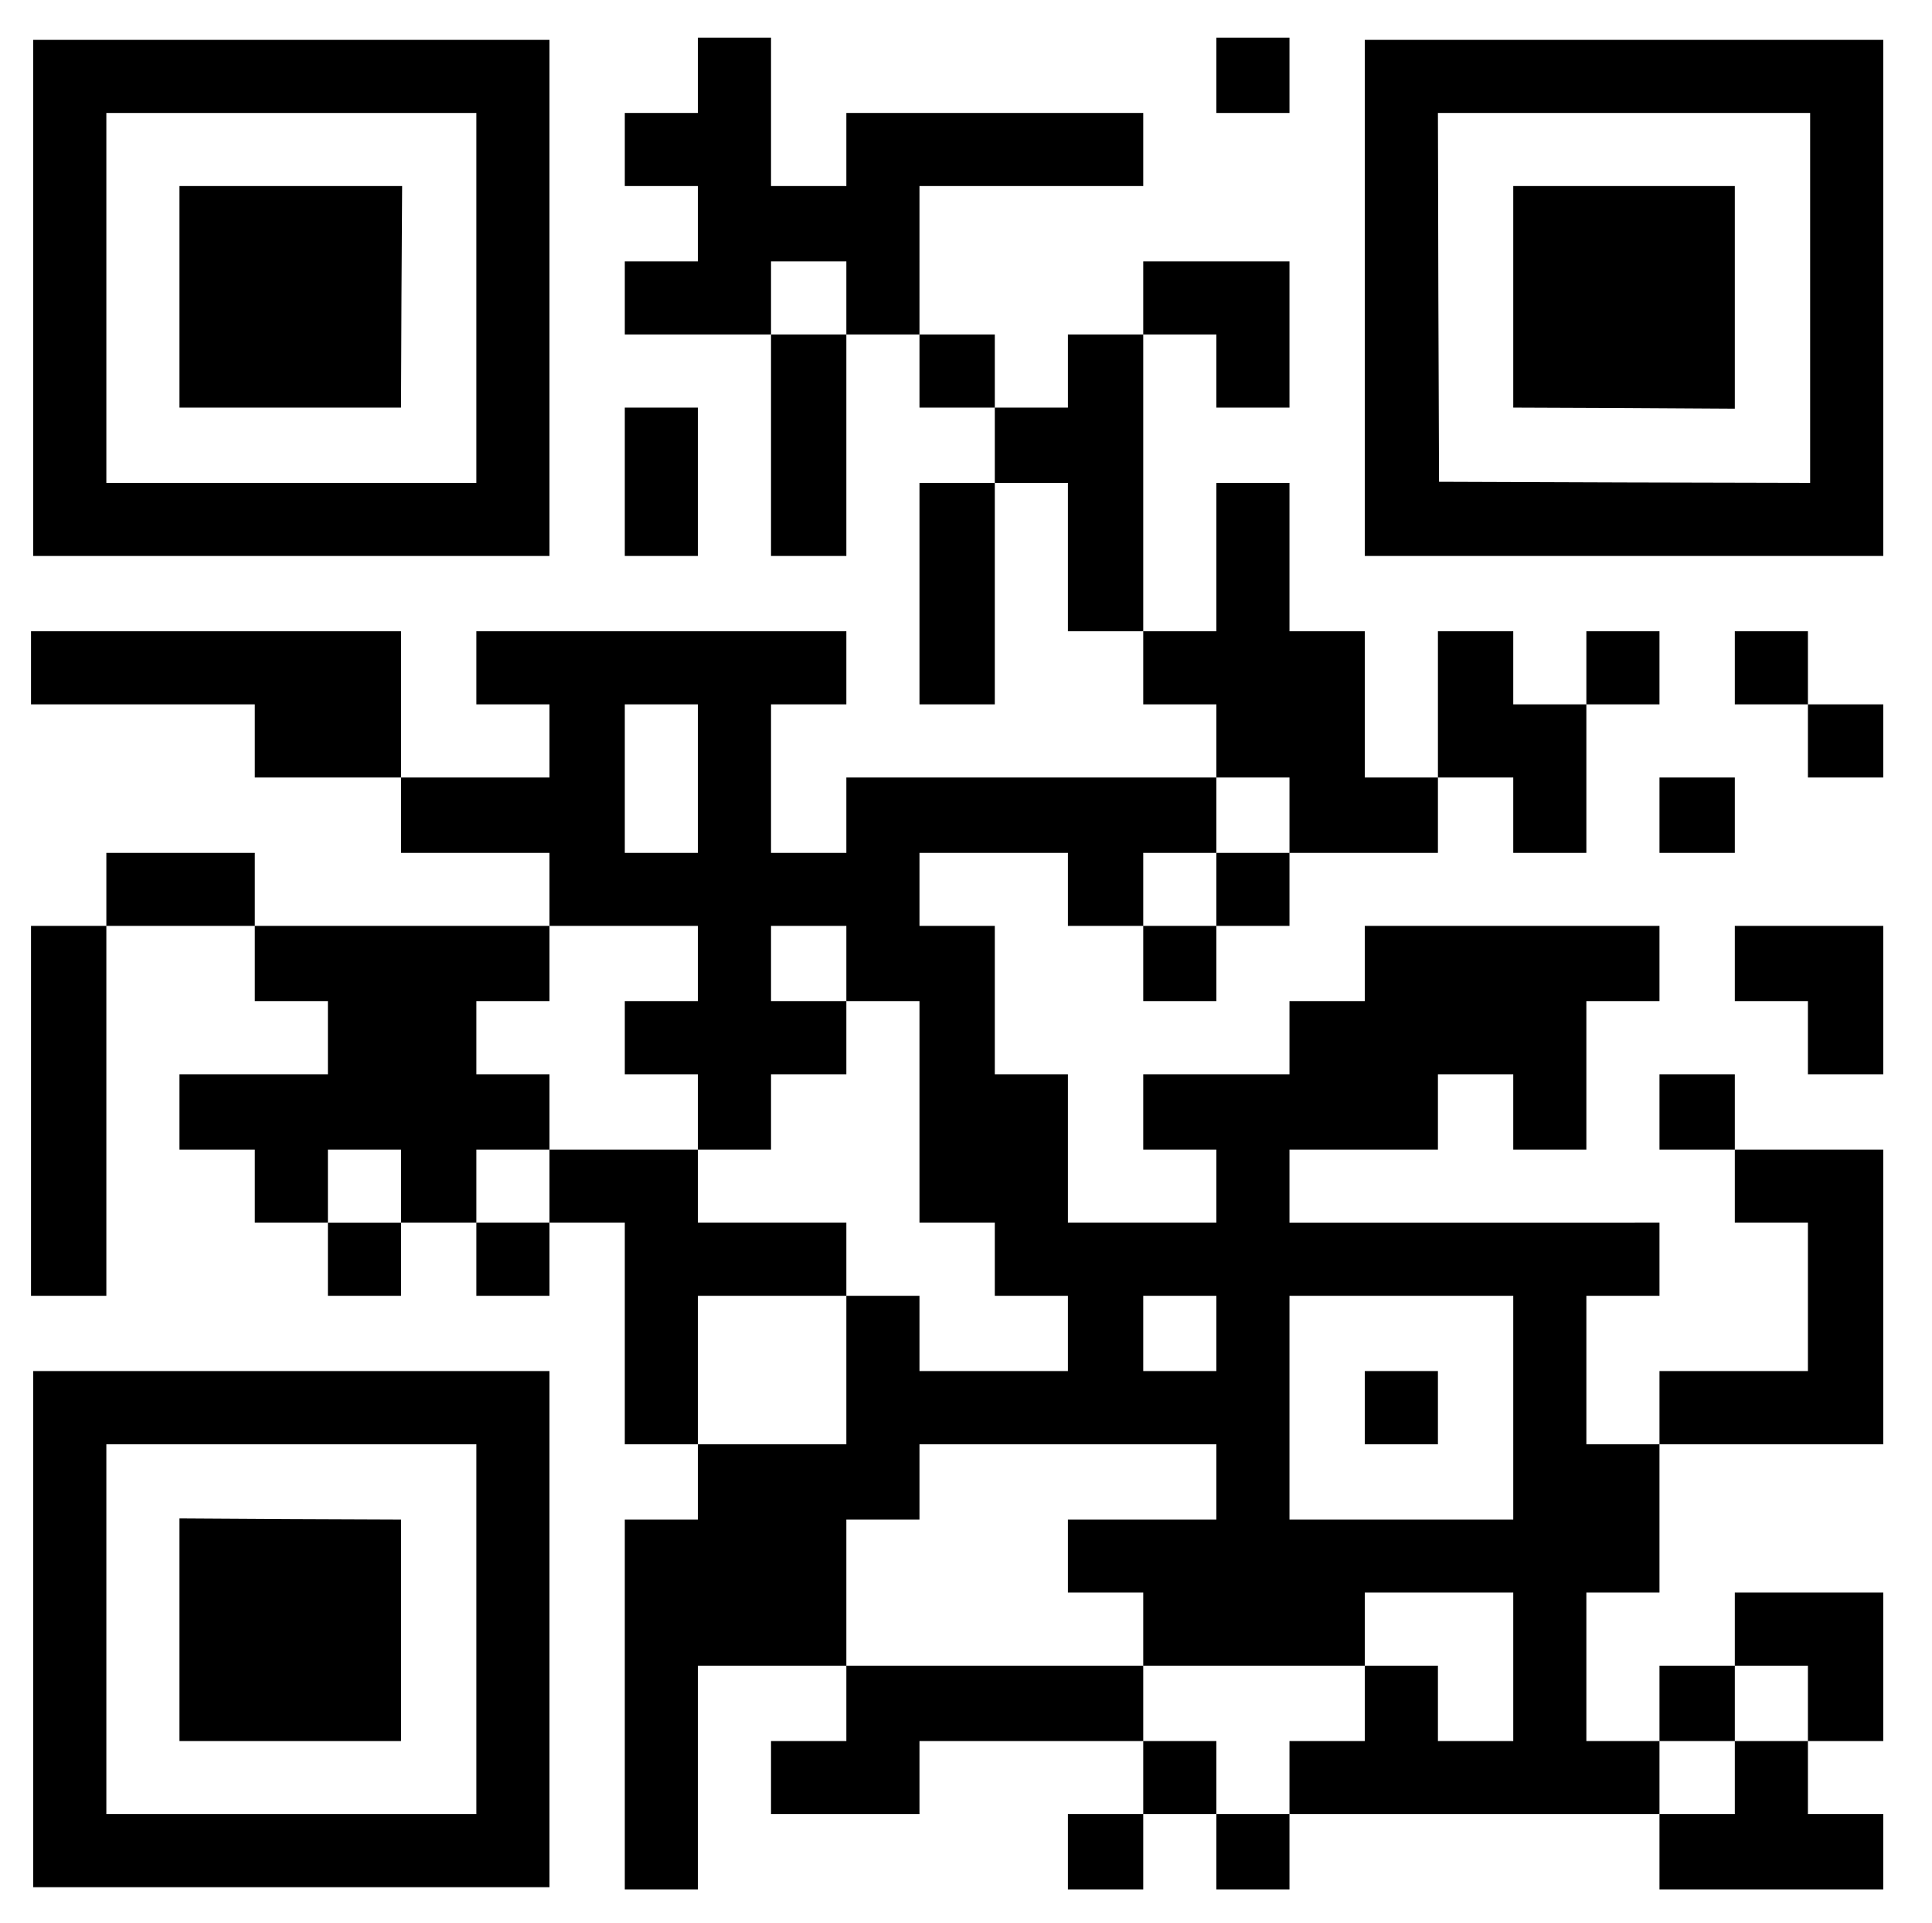
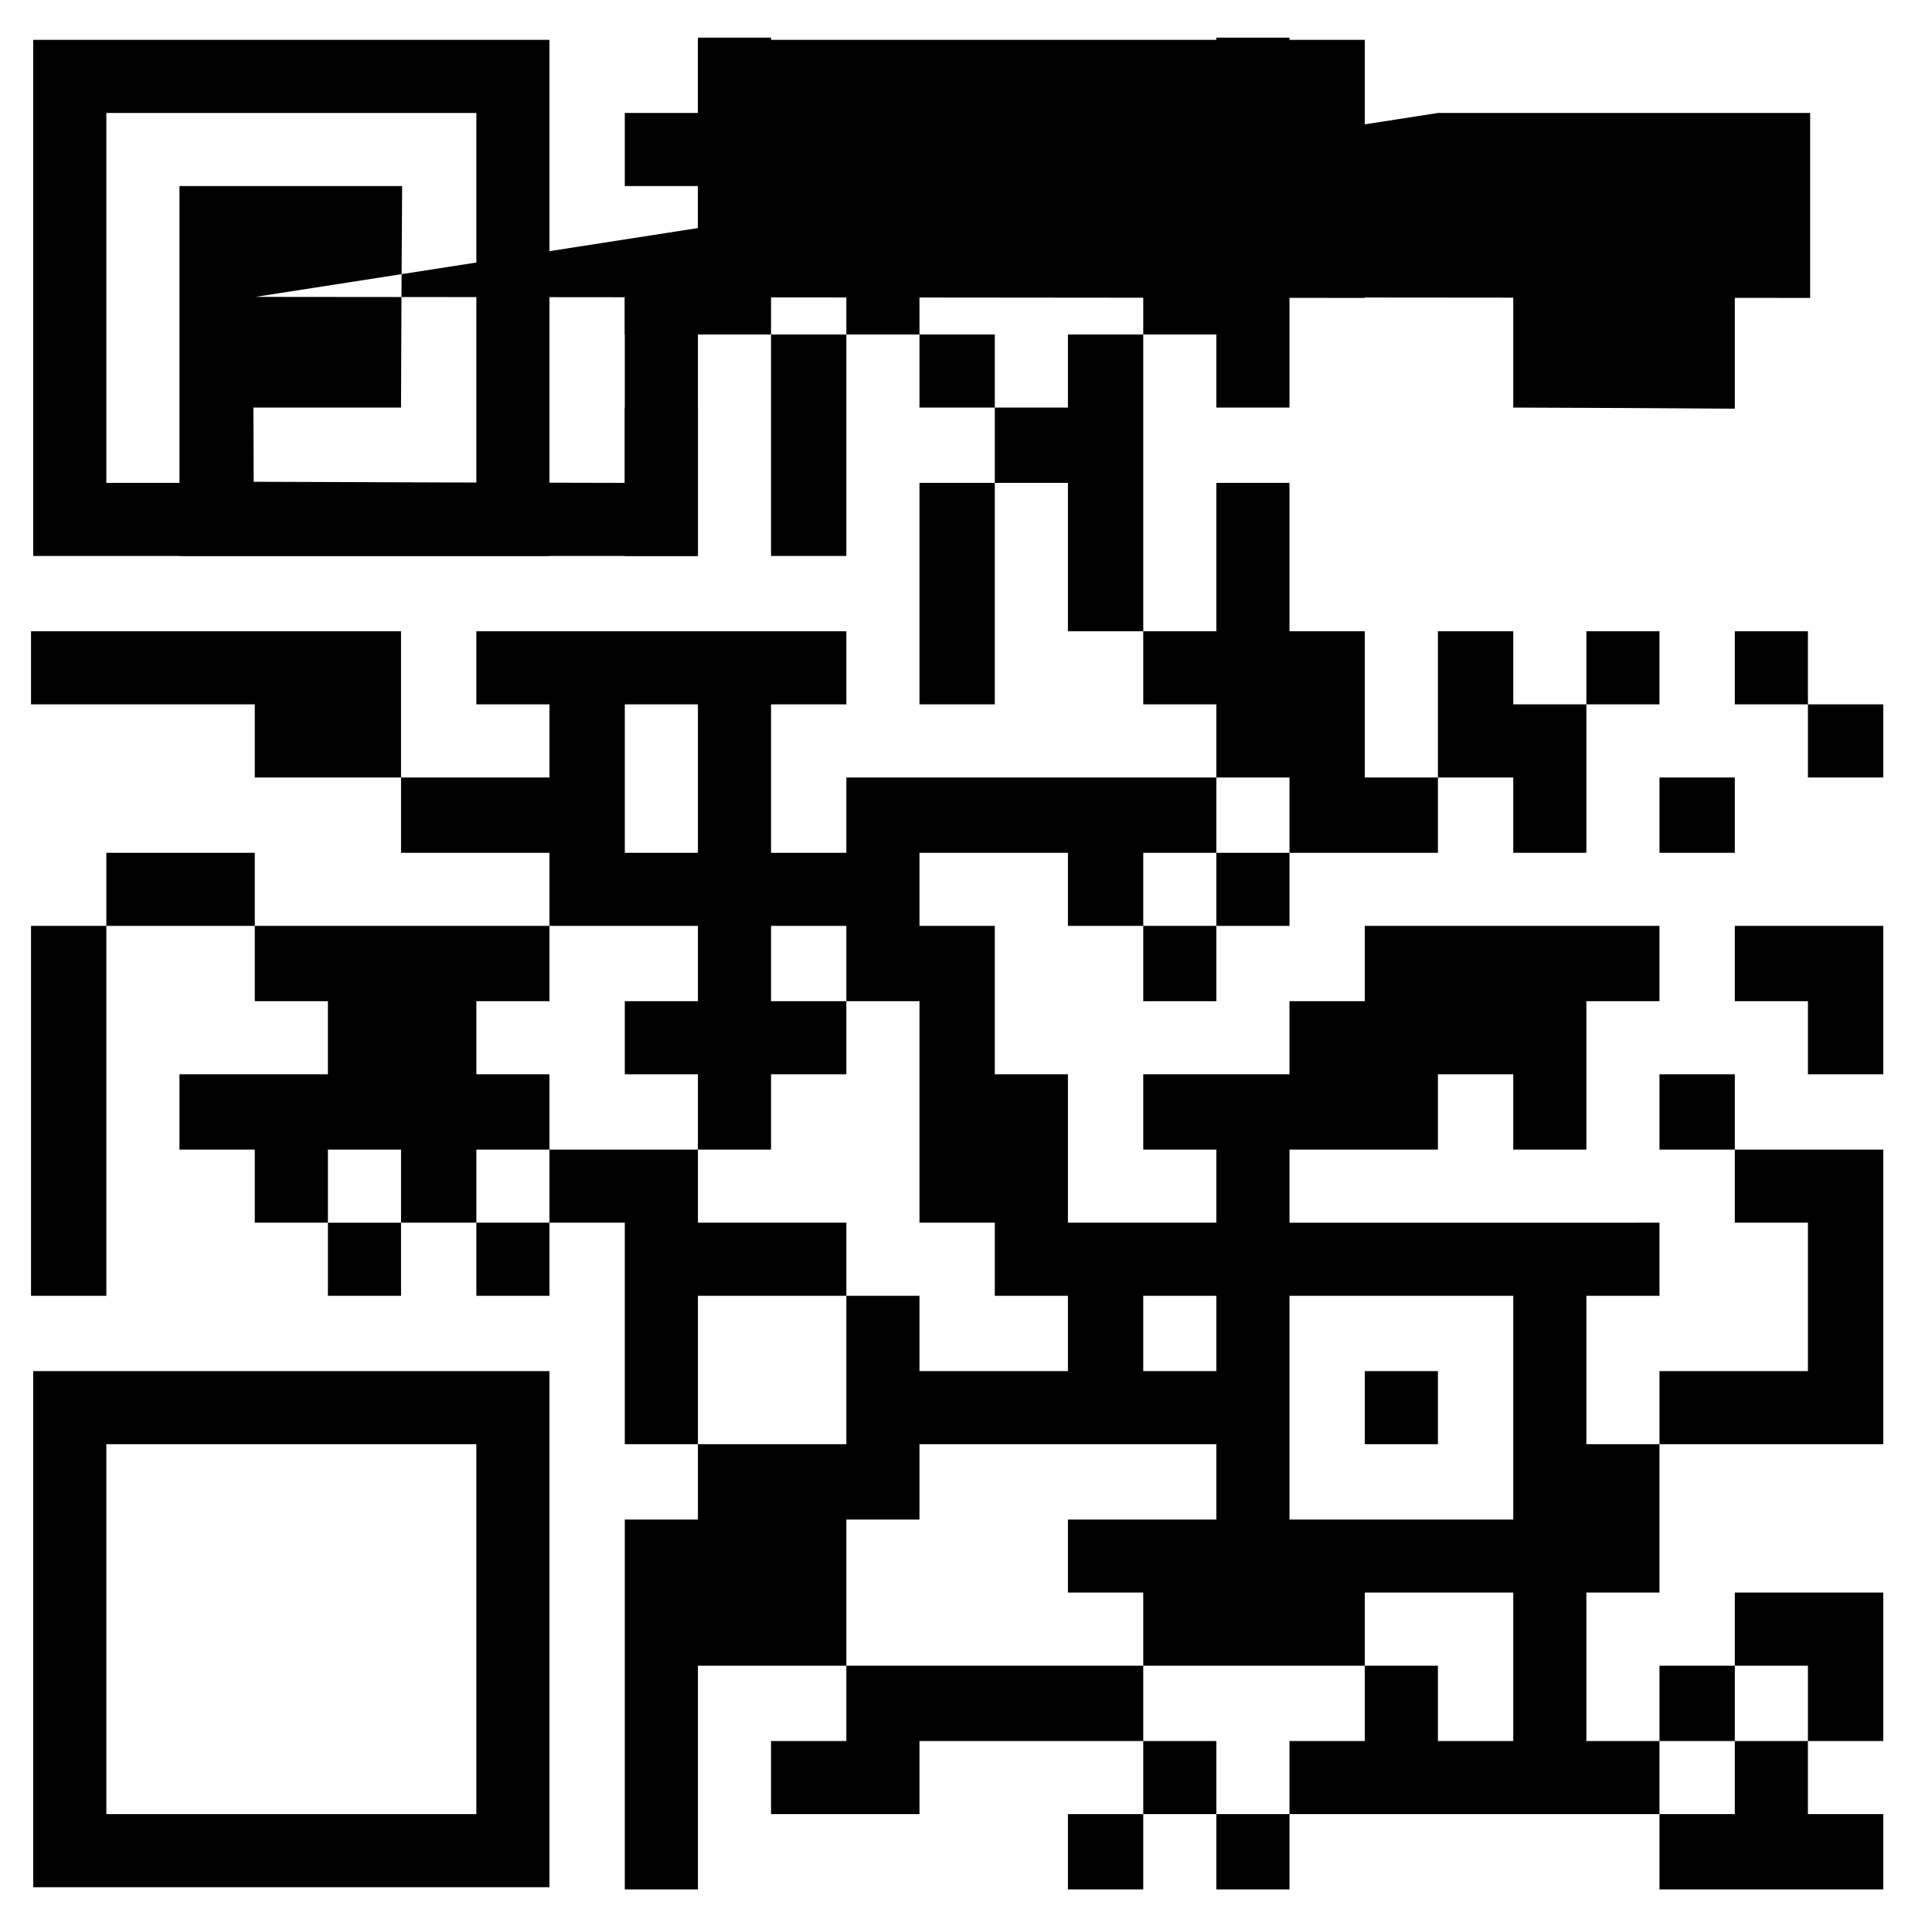
<svg xmlns="http://www.w3.org/2000/svg" version="1.0" viewBox="0 0 872 868">
  <path d="M315 34v17h-33v33h33v34h-33v33h66v100h34V151h33v33h34v34h-34v100h34V218h33v67h34v33h33v33H382v34h-34v-67h34v-33H215v33h33v33h-67v-66H14v33h101v33h66v34h67v33H115v-33H48v33H14v167h34V418h67v34h33v33H81v34h34v33h33v33h33v-33h34v33h33v-33h34v100h33v34h-33v167h33V752h67v34h-34v33h67v-33h101v33h-34v34h34v-34h33v34h33v-34h167v34h101v-34h-34v-33h34v-67h-67v33h-34v34h-33v-67h33v-67h101V519h-67v-34h-34v34h34v33h33v67h-67v33h-33v-67h33v-33H582v-33h67v-34h34v34h33v-67h33v-34H616v34h-34v33h-66v34h33v33h-67v-67h-33v-67h-34v-33h67v33h34v34h33v-34h33v-33h67v-34h34v34h33v-67h33v-33h-33v33h-33v-33h-34v66h-33v-66h-34v-67h-33v67h-33V151h33v33h33v-66h-66v33h-34v33h-33v-33h-34V84h101V51H382v33h-34V17h-33v17zm67 100.5V151h-34v-33h34v16.5zm-67 217V385h-33v-67h33v33.5zM582 368v17h-33v33h-33v-33h33v-34h33v17zm-267 67v17h-33v33h33v34h33v-34h34v-33h-34v-34h34v34h33v100h34v33h33v34h-67v-34h-33v67h-67v-67h67v-33h-67v-33h-67v33h-33v-33h33v-34h-33v-33h33v-34h67v17zM181 535.5V552h-33v-33h33v16.5zM549 602v17h-33v-34h33v17zm134 33.5V686H582V585h101v50.5zM549 669v17h-67v33h34v33h100v-33h67v67h-34v-34h-33v34h-34v33h-33v-33h-33v-34H382v-66h33v-34h134v17zm267 100v17h-33v33h-34v-33h34v-34h33v17z" />
  <path d="M616 635.5V652h33v-33h-33v16.5zM549 34v17h33V17h-33v17zM15 134.5V251h233V18H15v116.5zm200 0V218H48V51h167v83.5z" />
-   <path d="M81 134v50h100l.2-50 .3-50H81v50zM616 134.5V251h234V18H616v116.5zm201 0V218l-83.7-.2-83.8-.3-.3-83.3L649 51h168v83.5z" />
+   <path d="M81 134v50h100l.2-50 .3-50H81v50zV251h234V18H616v116.5zm201 0V218l-83.7-.2-83.8-.3-.3-83.3L649 51h168v83.5z" />
  <path d="M683 134v50l50 .2 50 .3V84H683v50zM282 217.5V251h33v-67h-33v33.5zM783 301.5V318h33v33h34v-33h-34v-33h-33v16.5zM749 368v17h34v-34h-34v17zM783 435v17h33v33h34v-67h-67v17zM15 735.5V852h233V619H15v116.5zm200 0V819H48V652h167v83.5z" />
-   <path d="M81 735.7V786h100V686l-50-.2-50-.3v50.2z" />
</svg>